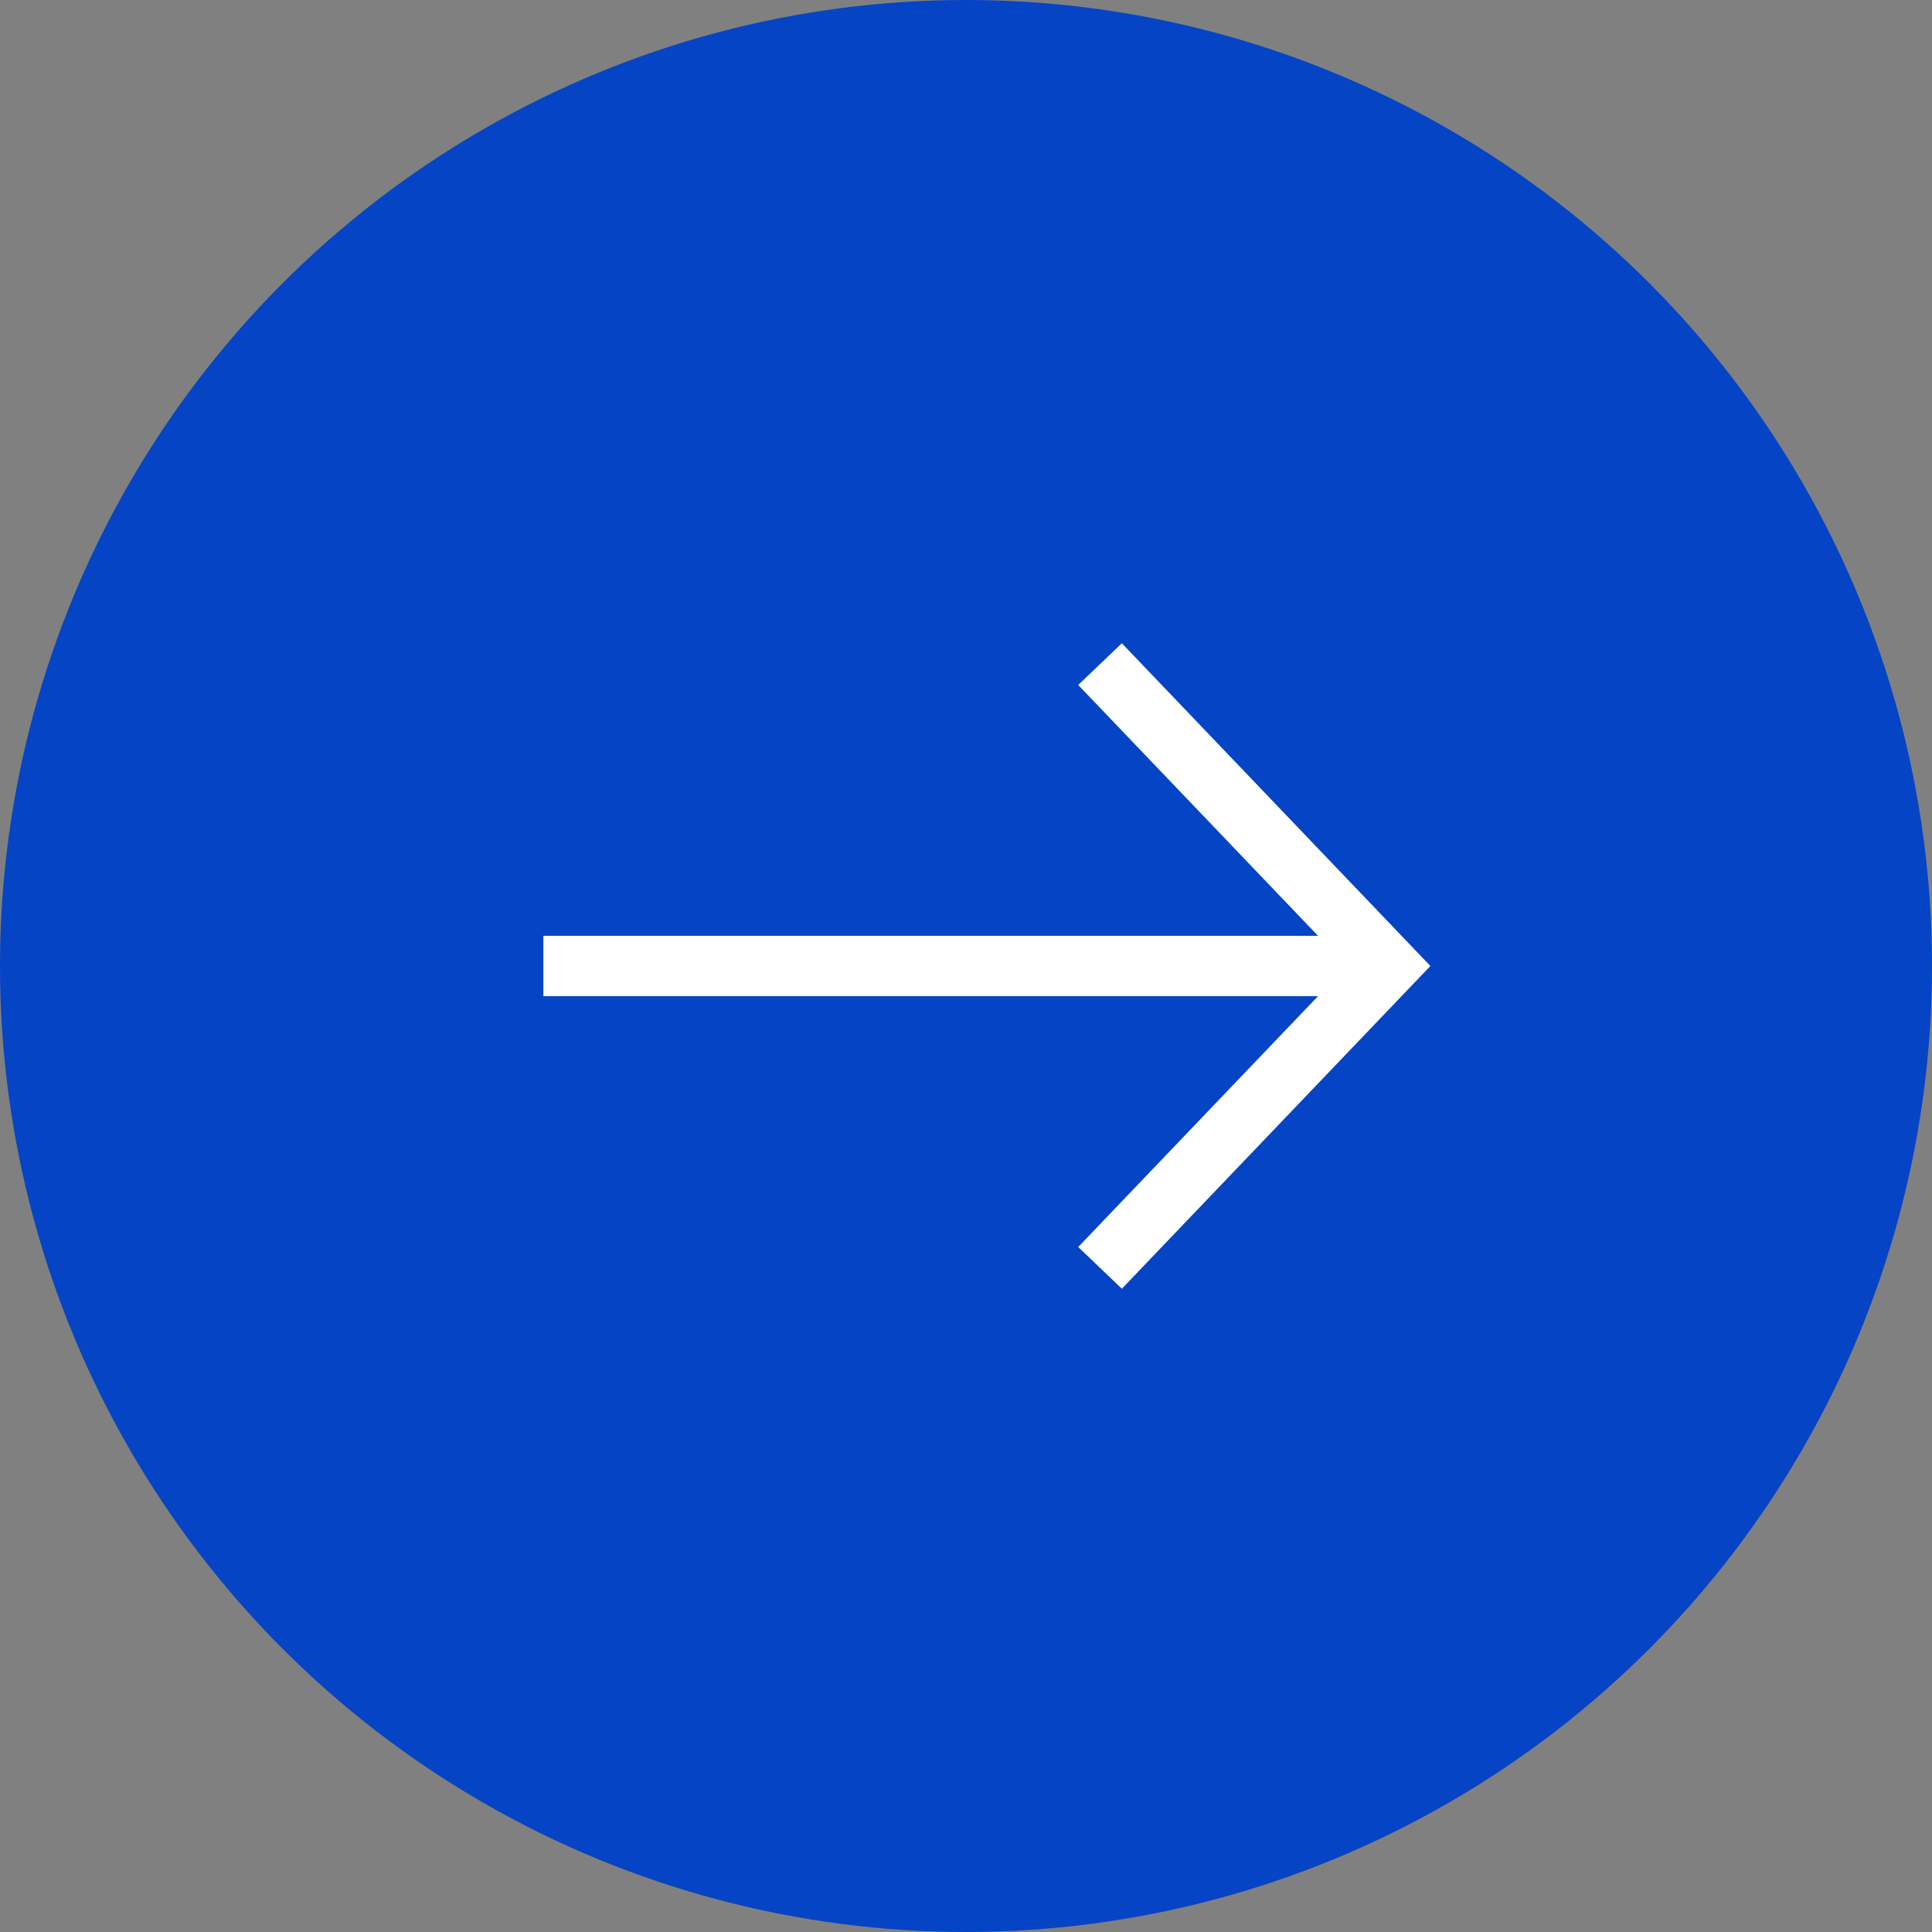
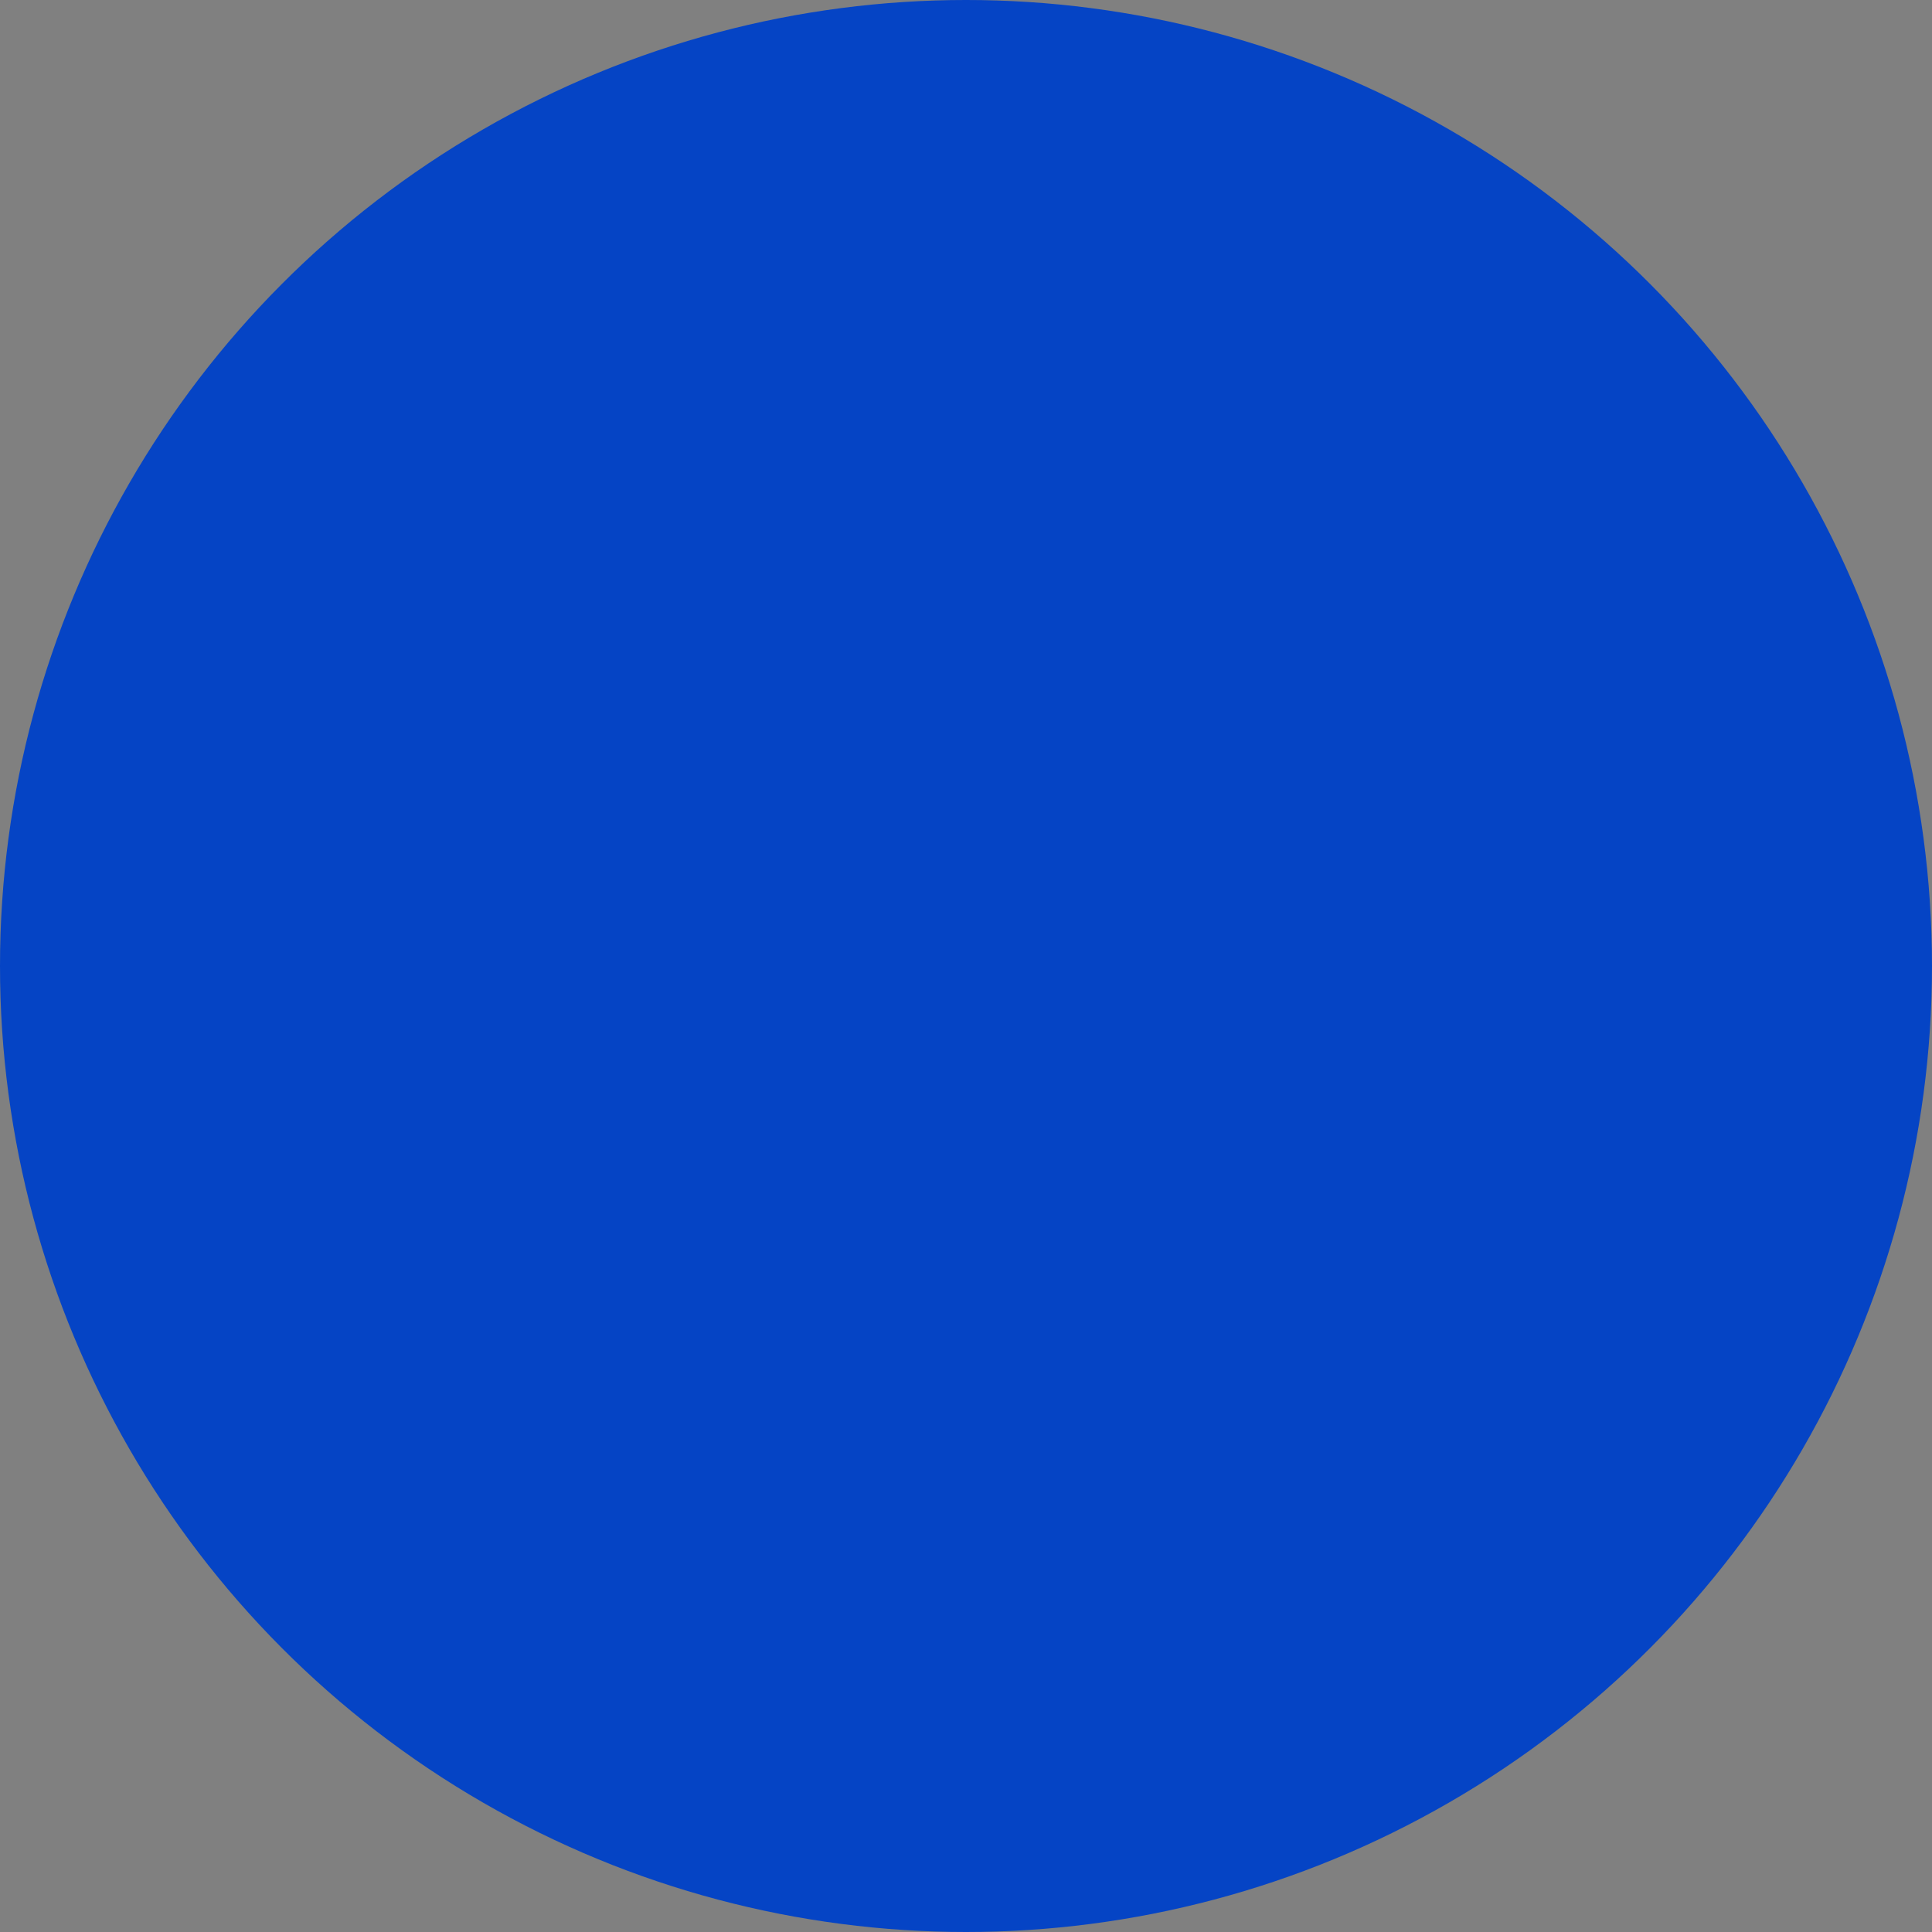
<svg xmlns="http://www.w3.org/2000/svg" width="32" height="32" viewBox="0 0 32 32" fill="none">
  <rect x="0" y="0" width="32" height="32" fill="#808080" stroke="none" />
  <circle cx="16" cy="16" r="16" fill="#0544C5" />
-   <path d="M9 16H22.659M18.22 21L23 16L18.22 11" stroke="white" />
</svg>